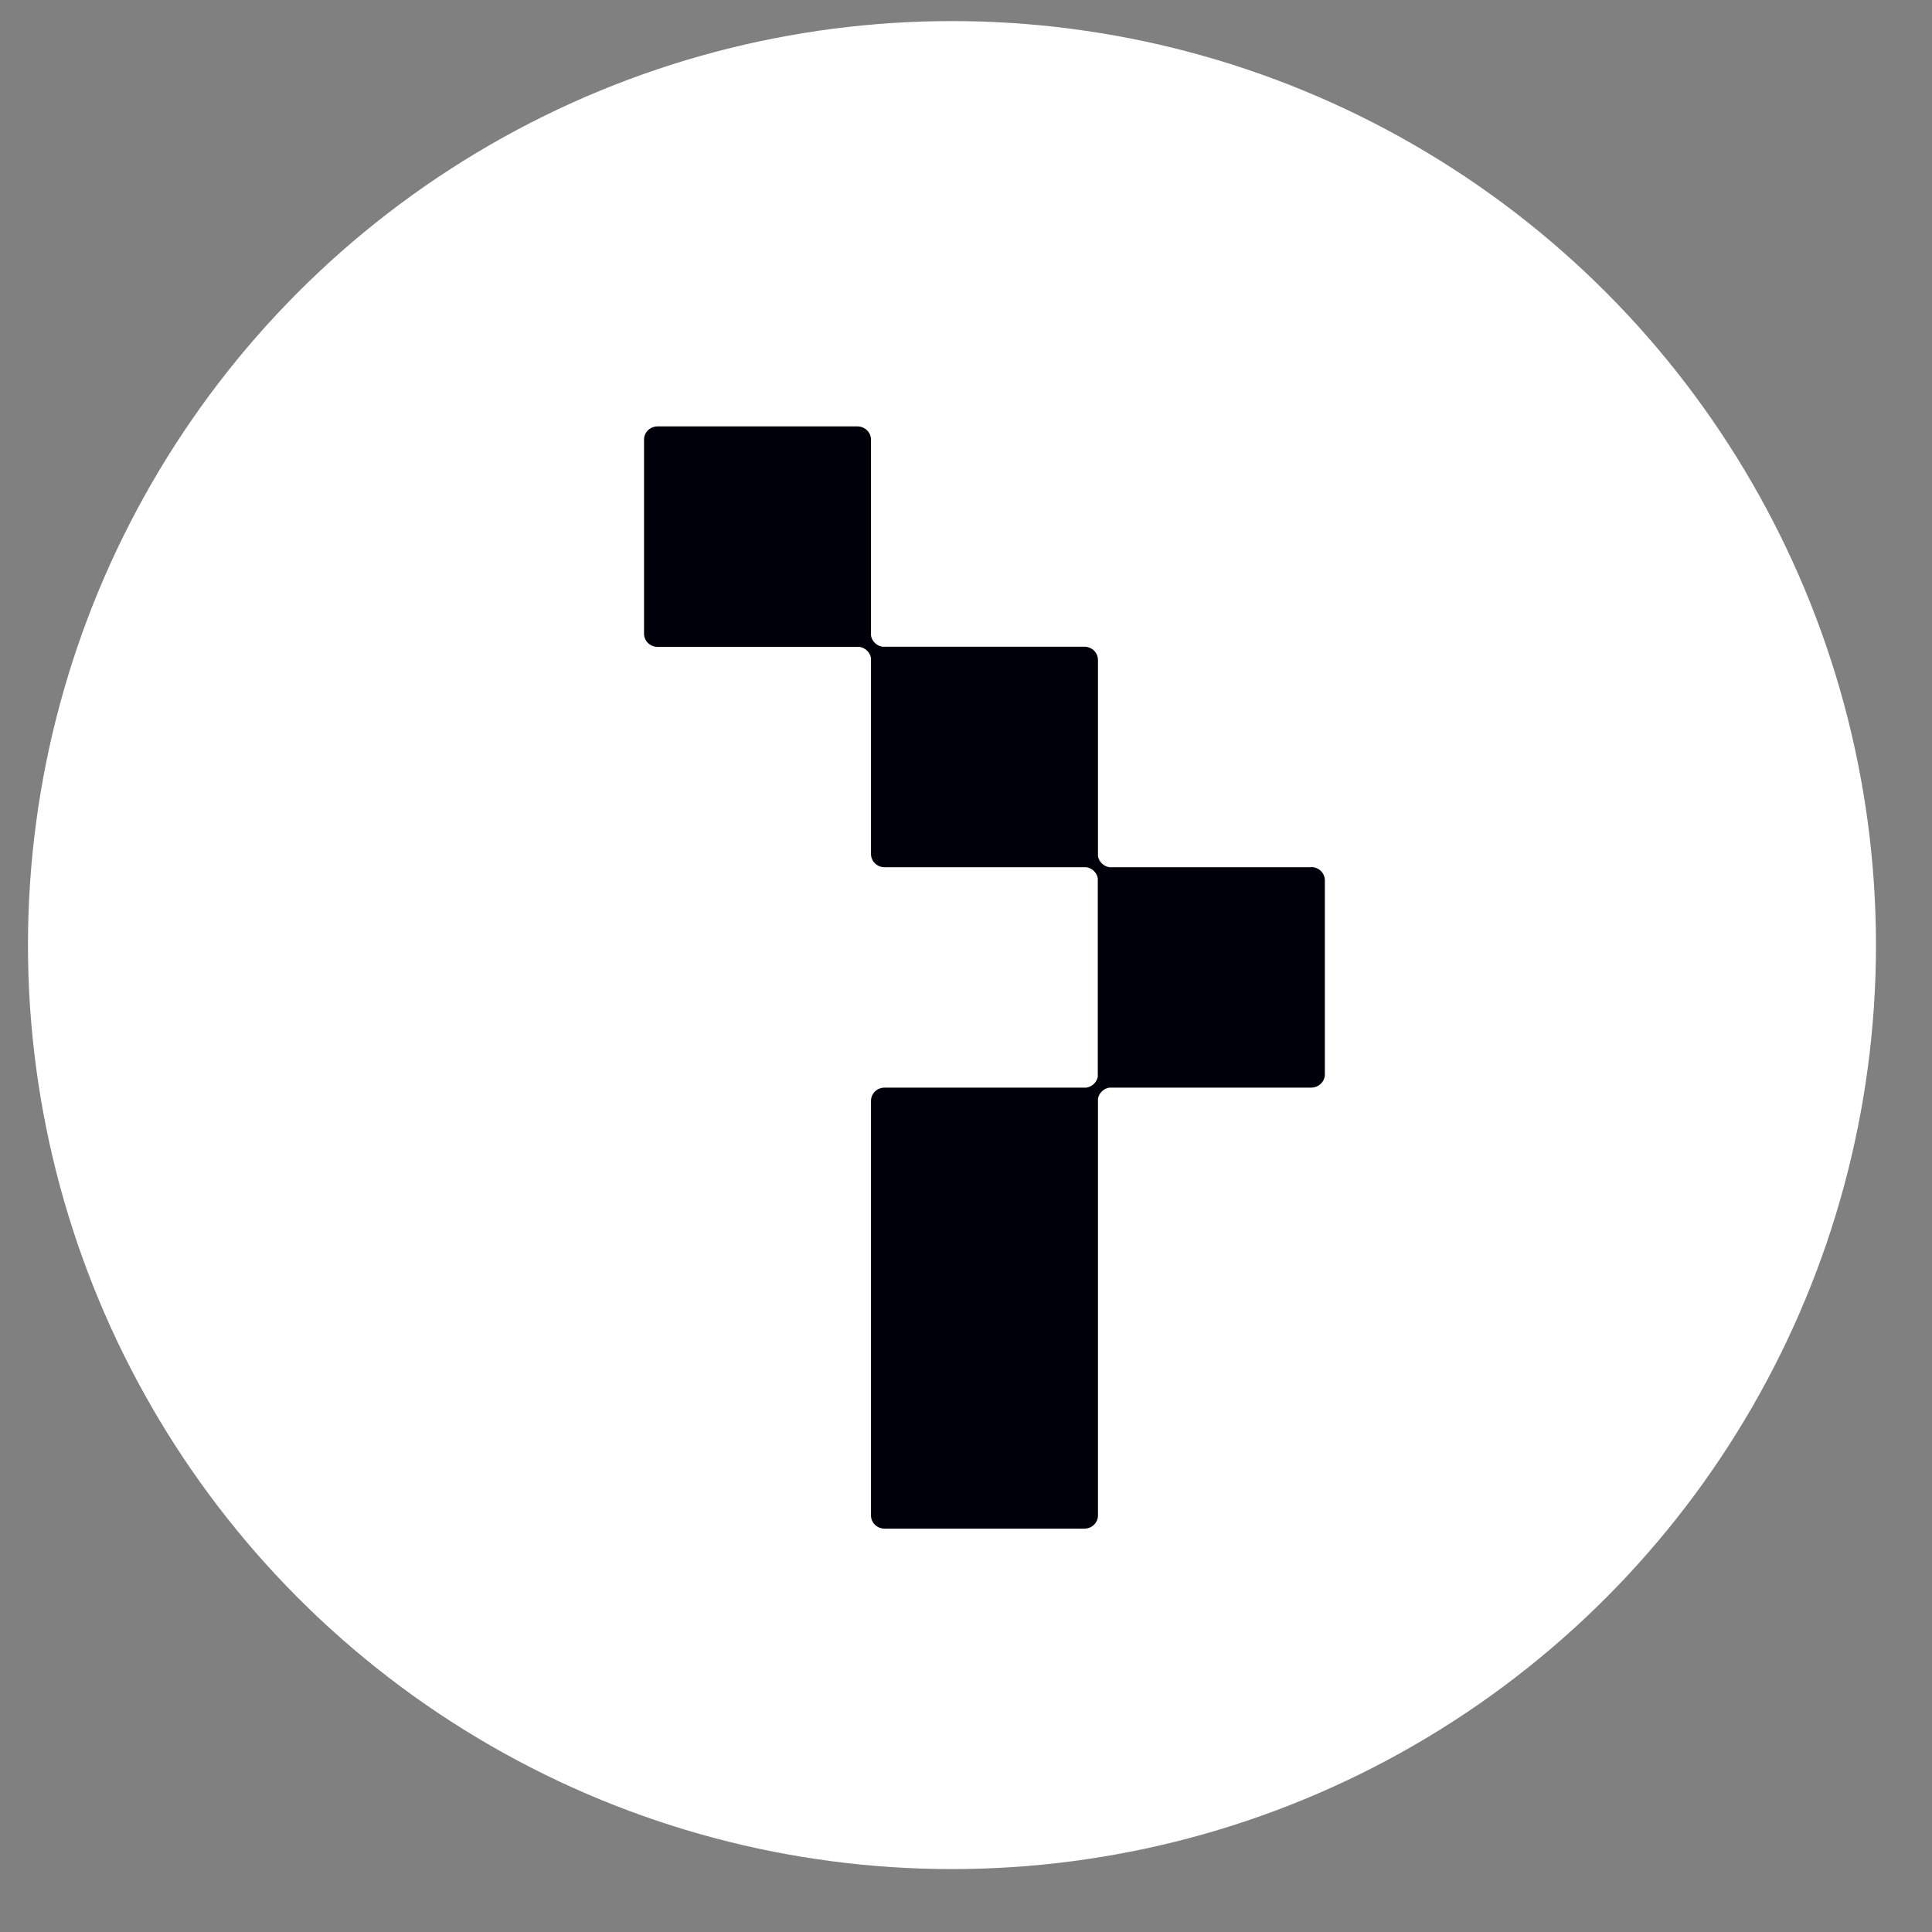
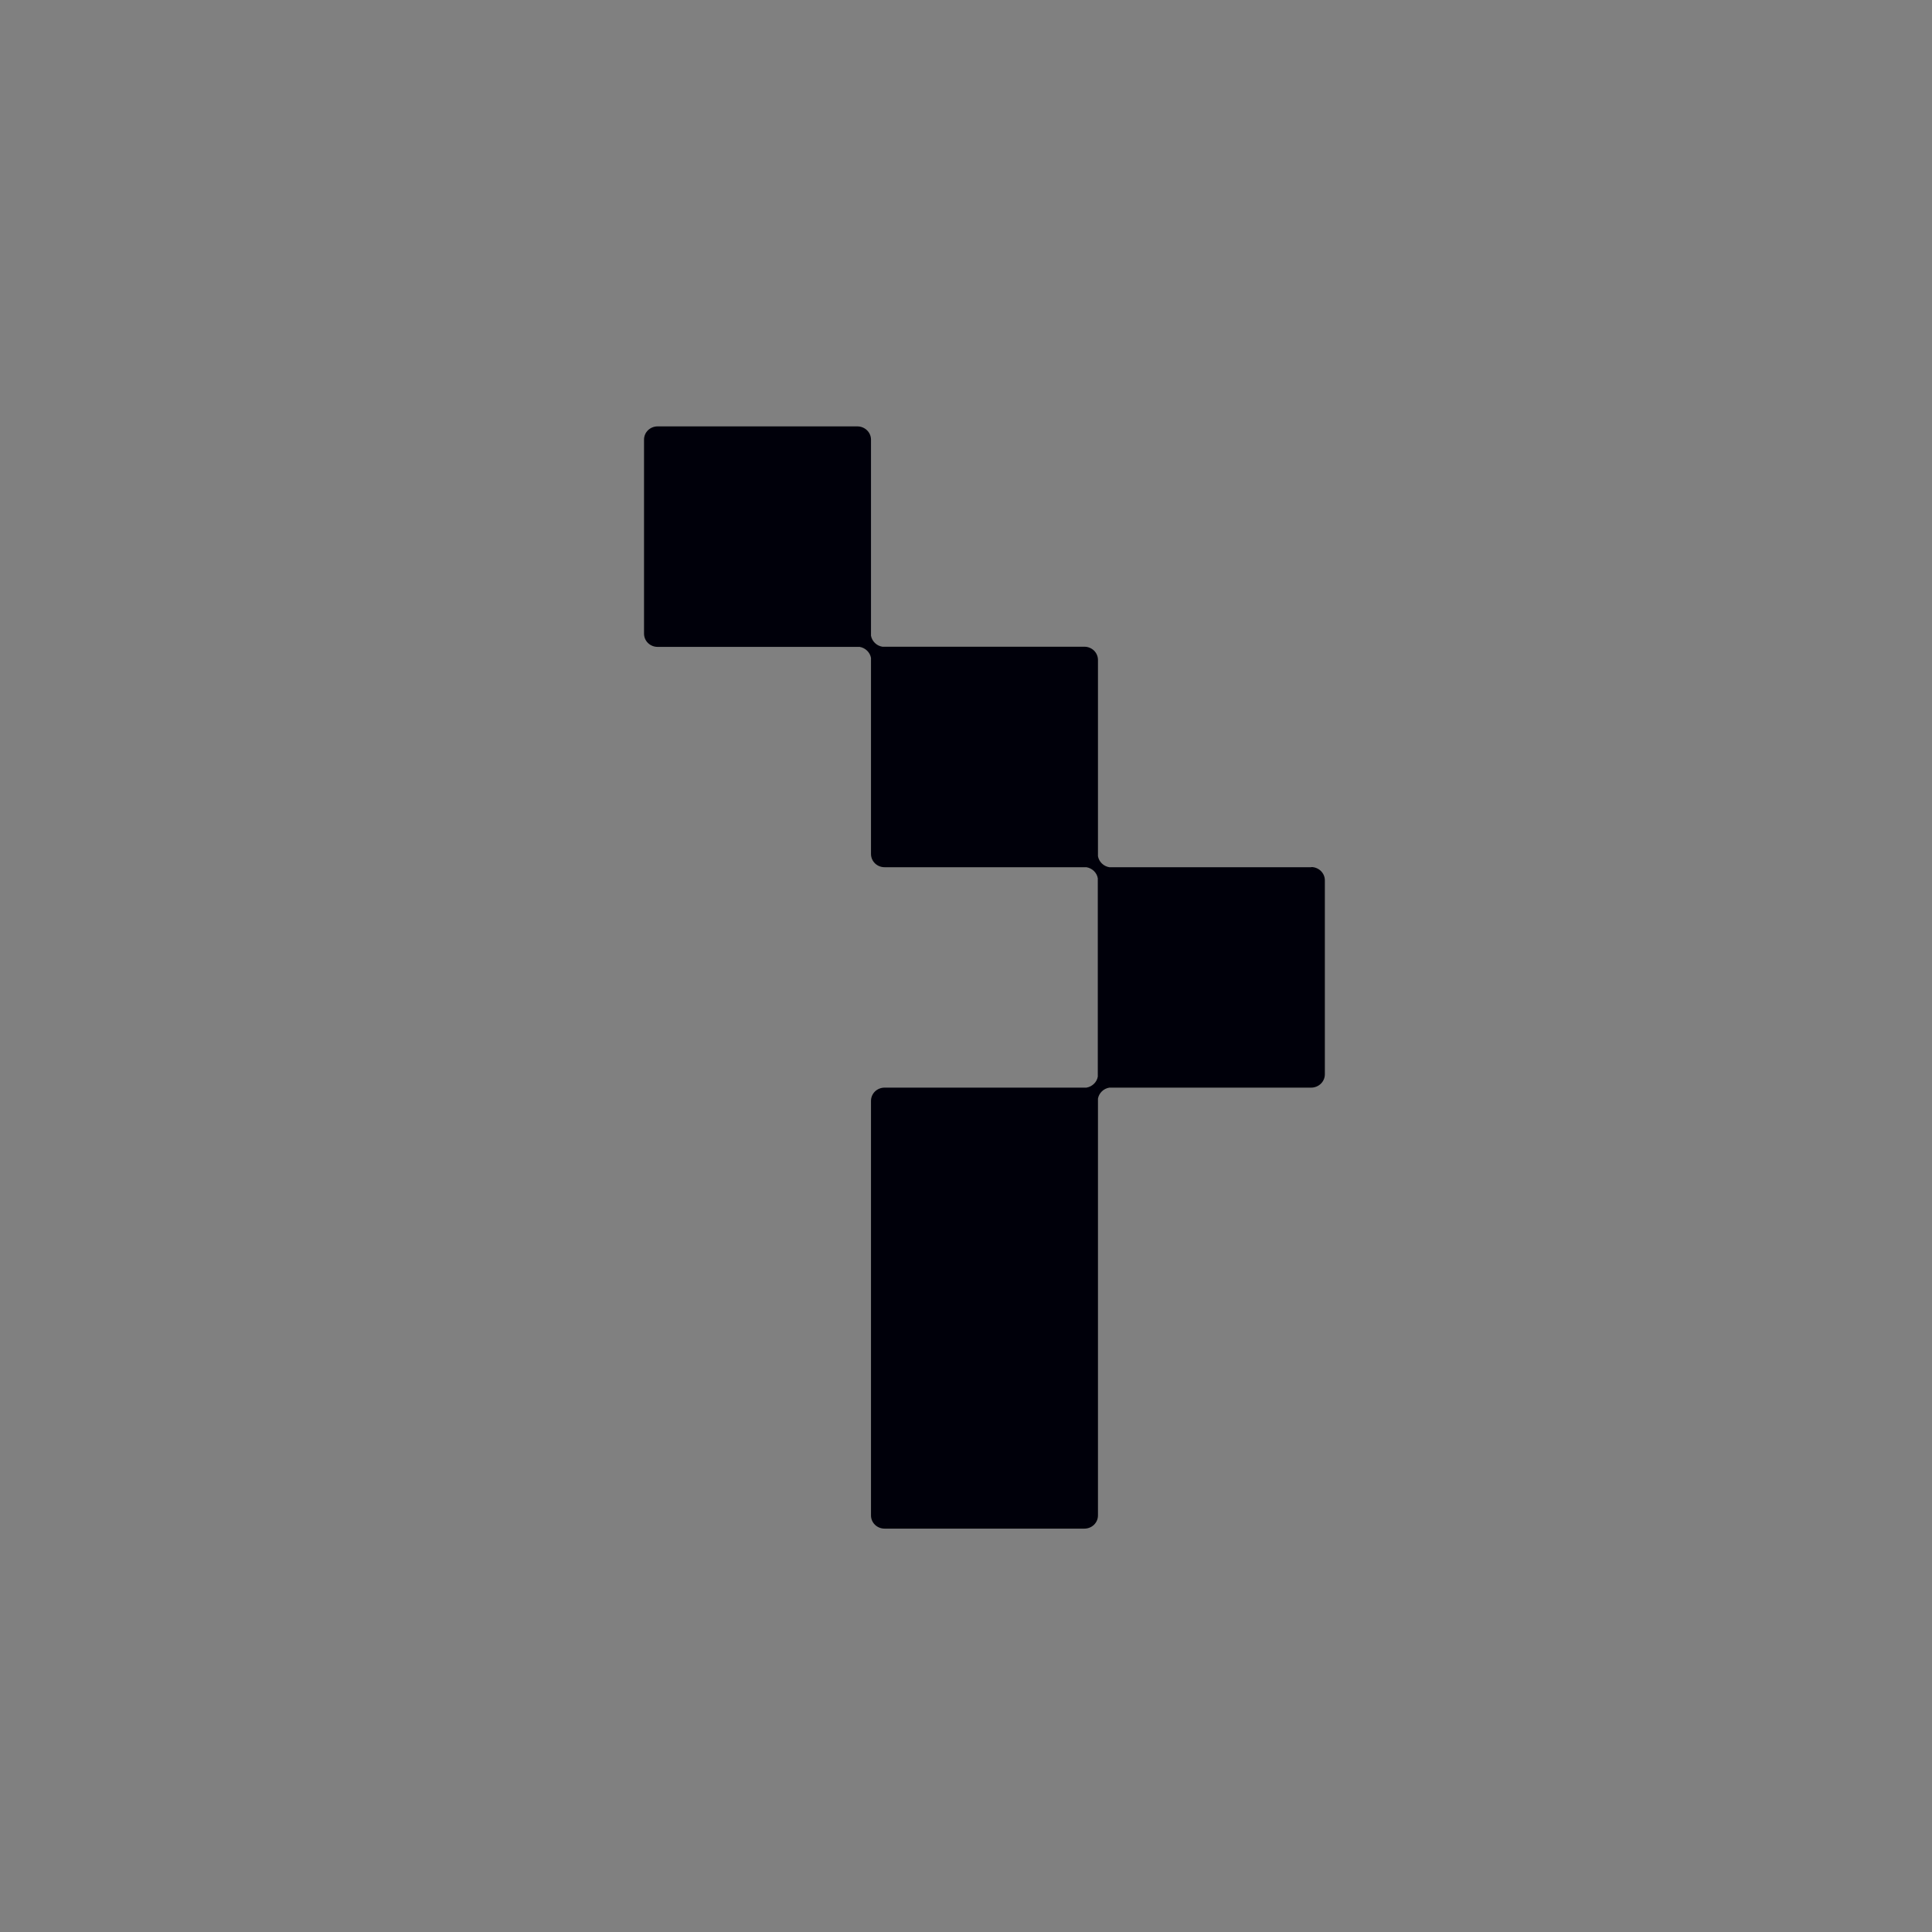
<svg xmlns="http://www.w3.org/2000/svg" width="23" height="23" viewBox="0 0 23 23" fill="none">
  <rect x="0" y="0" width="23" height="23" fill="#808080" stroke="none" />
-   <circle cx="11.333" cy="11.251" r="11" fill="white" />
  <path d="M15.611 10.324H13.071H13.214H13.206C13.138 10.313 13.083 10.26 13.071 10.193V10.186V7.857C13.071 7.769 12.999 7.699 12.909 7.699H10.504C10.435 7.688 10.381 7.634 10.369 7.568V7.56V5.234C10.369 5.146 10.296 5.076 10.206 5.076H7.829C7.739 5.076 7.667 5.146 7.667 5.234V7.543C7.667 7.631 7.739 7.701 7.829 7.701H10.234C10.302 7.712 10.357 7.766 10.369 7.832V7.84V10.166C10.369 10.254 10.441 10.324 10.531 10.324H12.934C13.003 10.336 13.058 10.389 13.069 10.456V10.463V12.809V12.817C13.058 12.883 13.003 12.936 12.934 12.948H12.926H10.531C10.441 12.948 10.369 13.018 10.369 13.106V18.041C10.369 18.128 10.441 18.198 10.531 18.198H12.909C12.999 18.198 13.071 18.128 13.071 18.041V13.079C13.083 13.012 13.138 12.959 13.206 12.948H13.214H15.609C15.699 12.948 15.772 12.877 15.772 12.79V10.48C15.772 10.393 15.699 10.322 15.609 10.322L15.611 10.324Z" fill="#00000A" />
</svg>